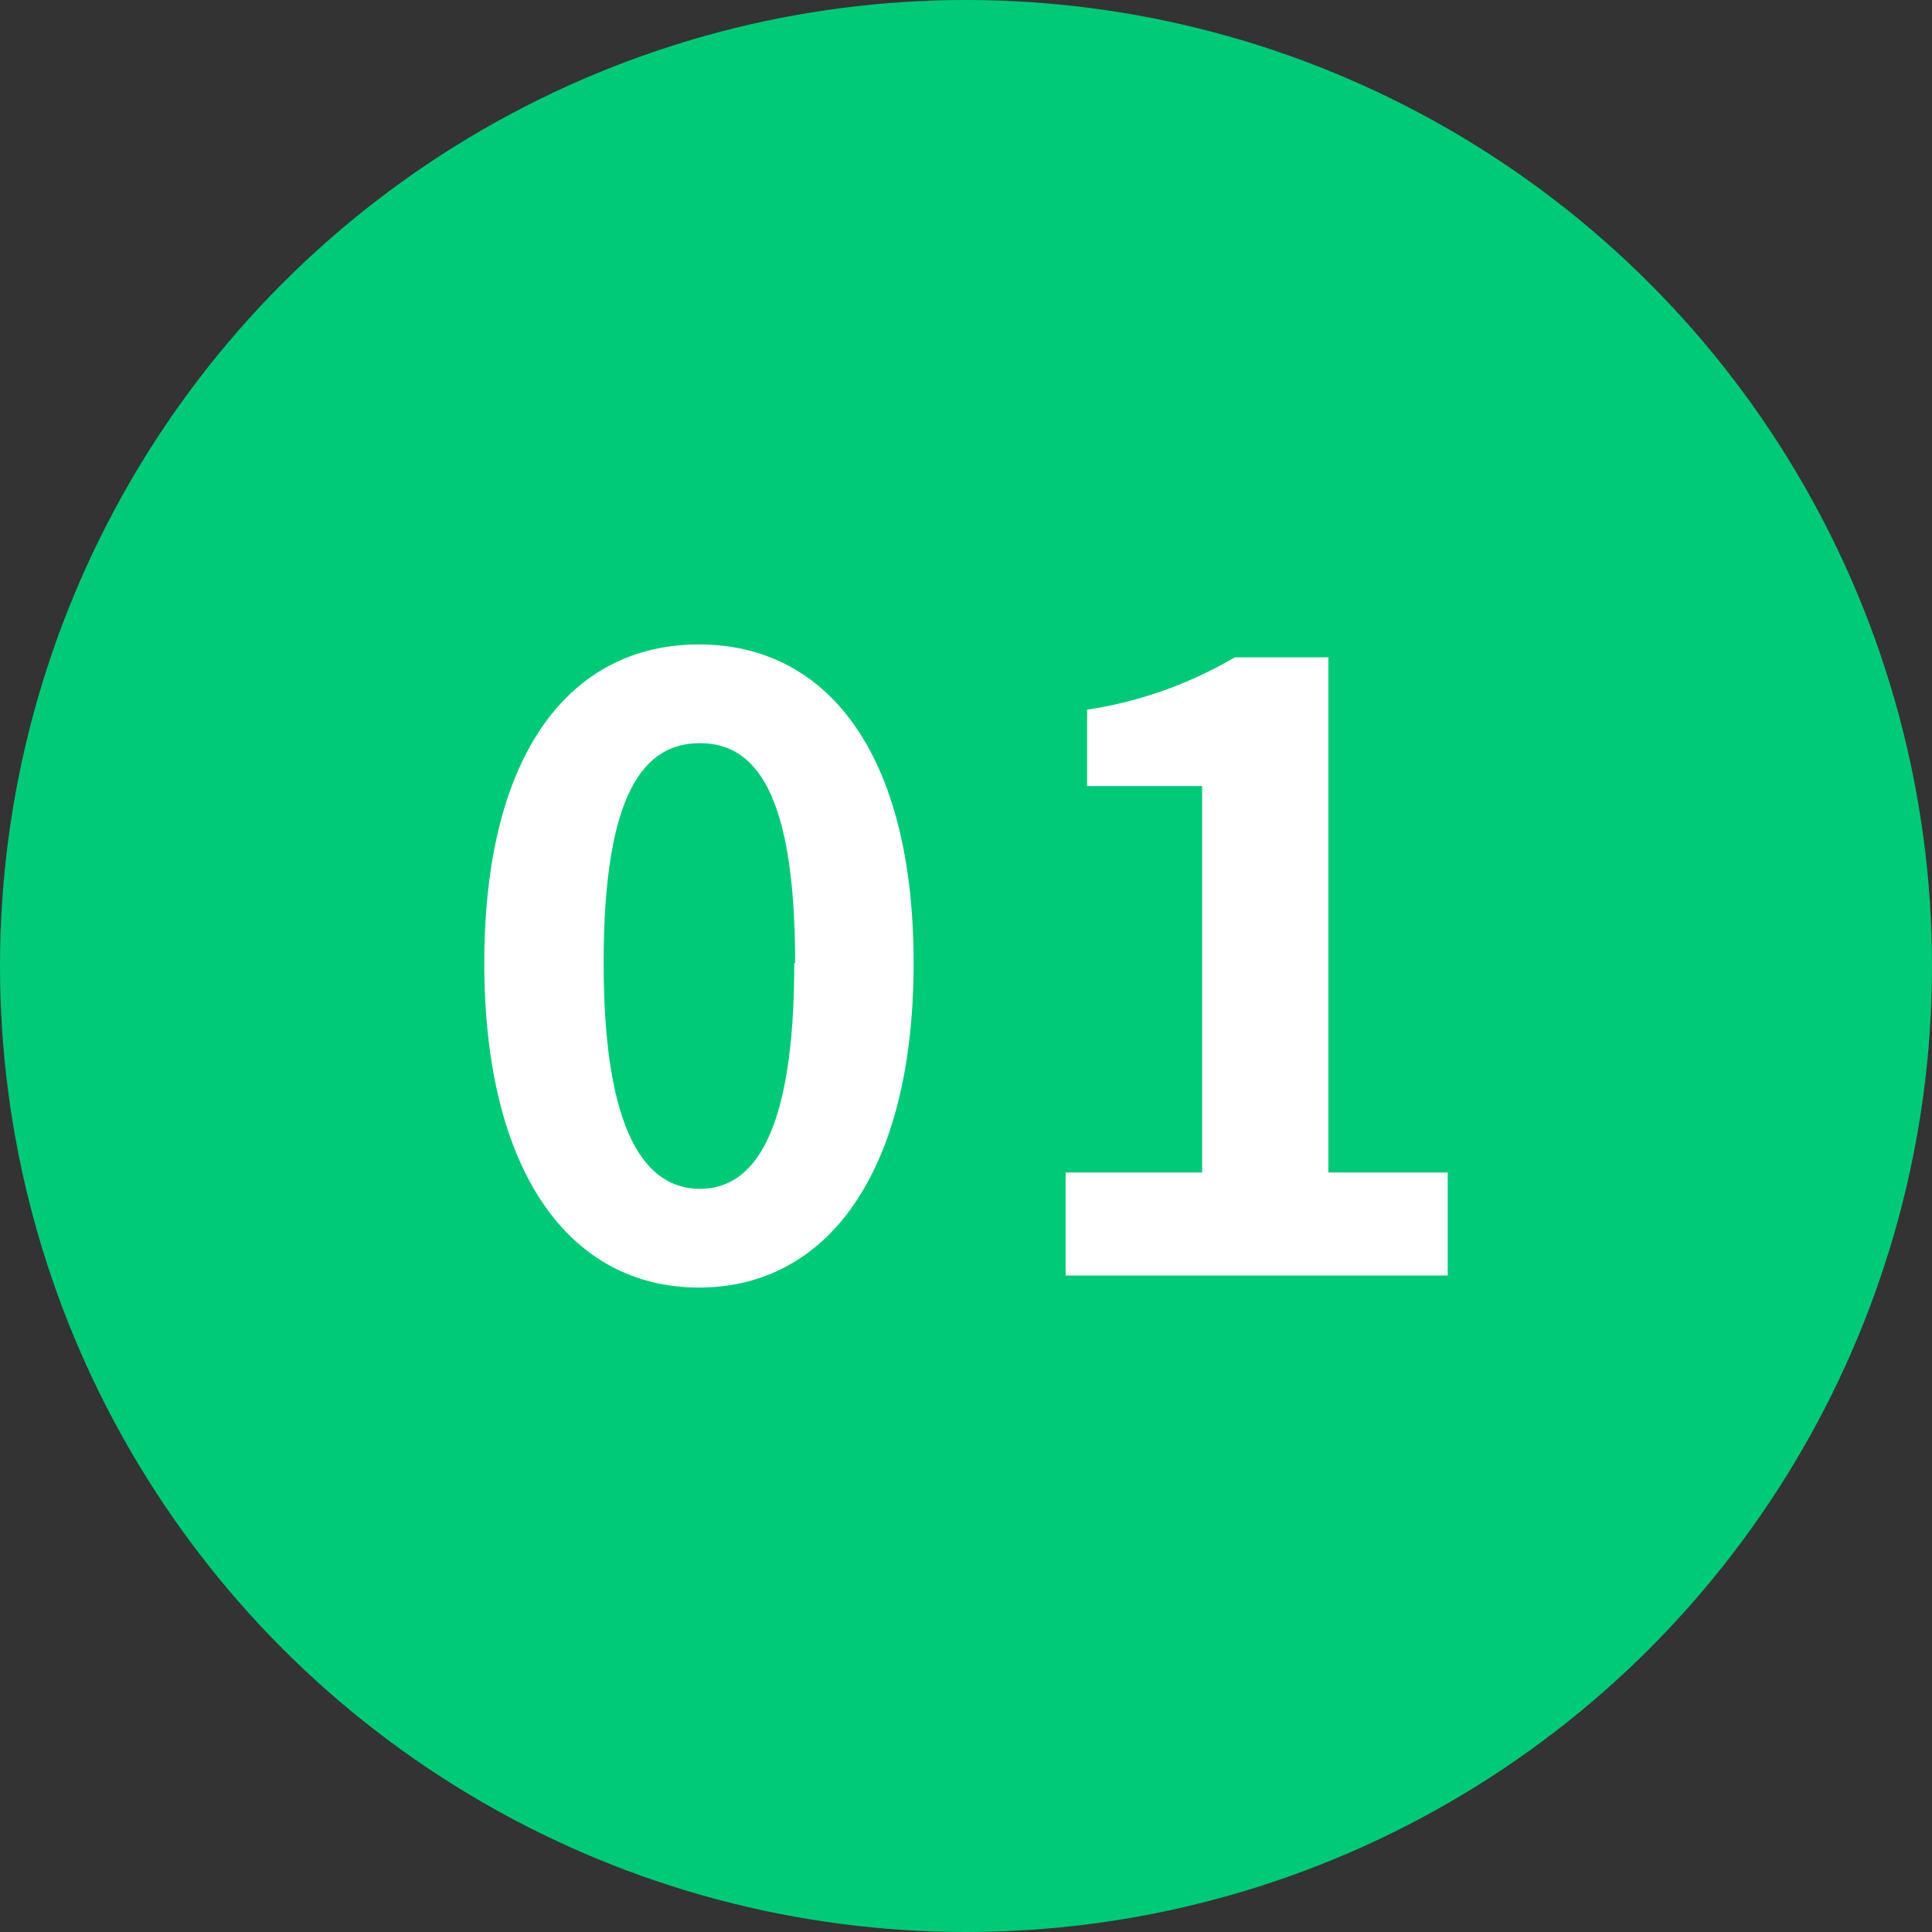
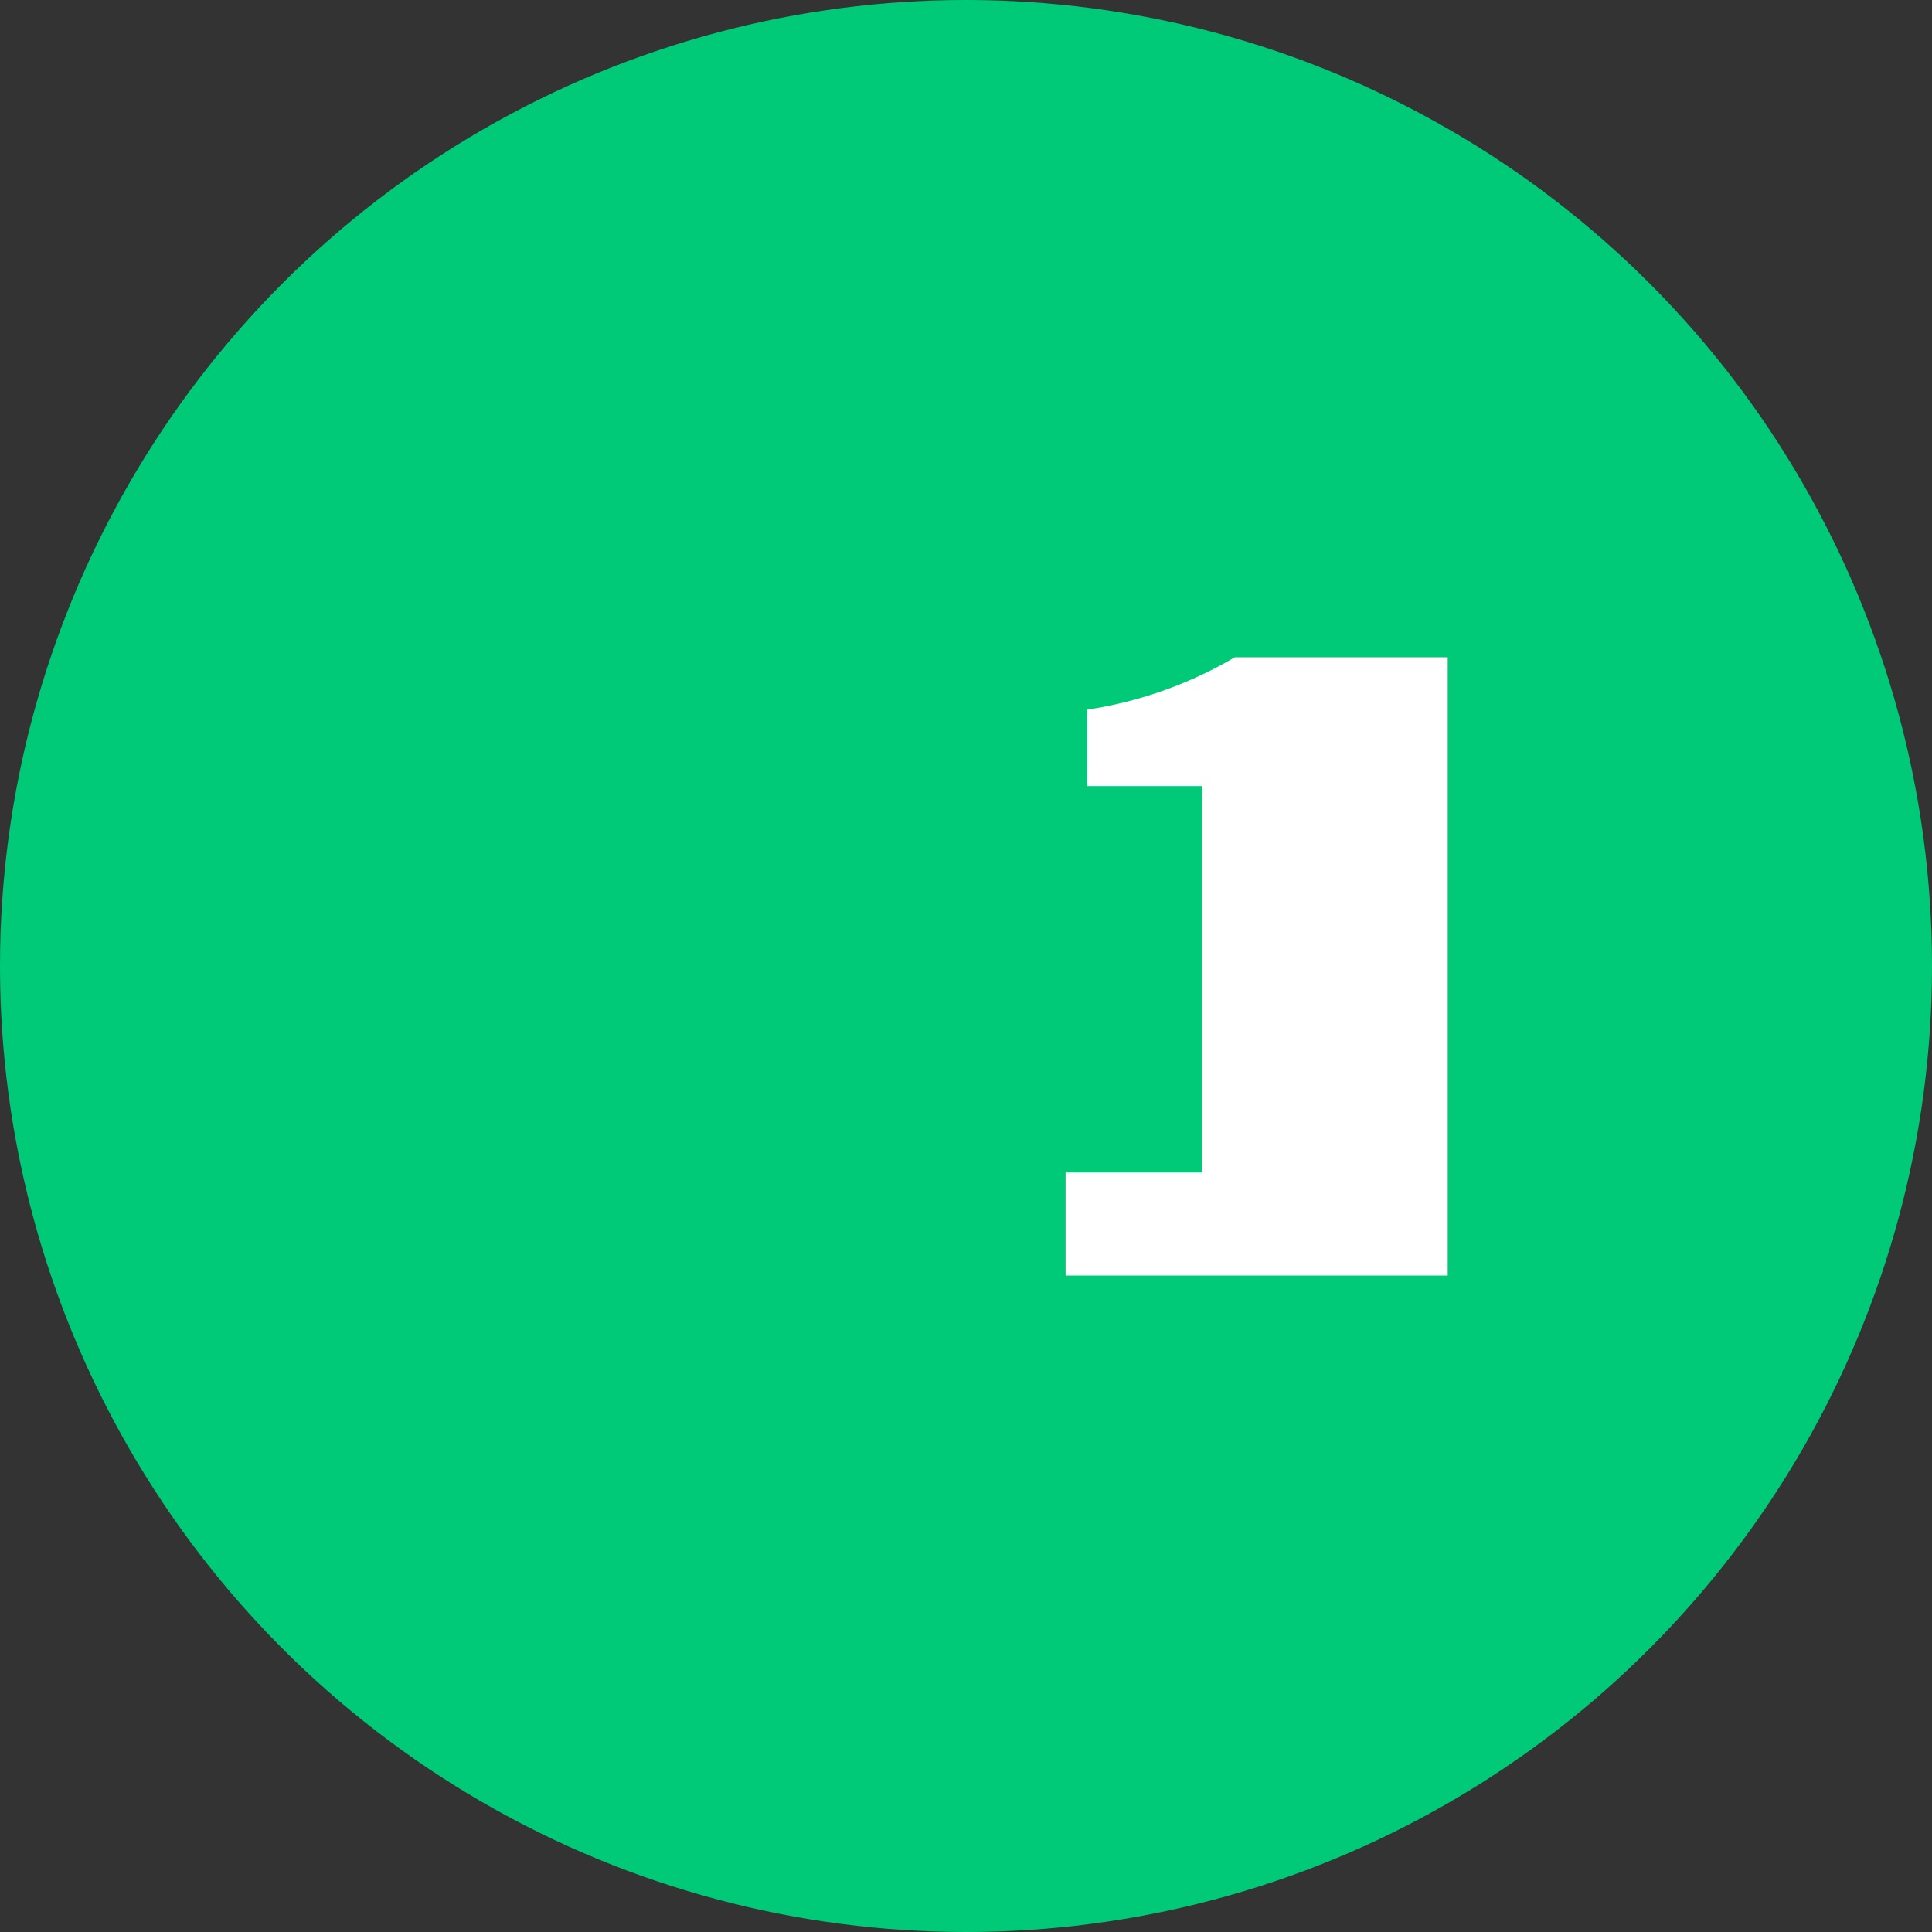
<svg xmlns="http://www.w3.org/2000/svg" id="レイヤー_1" data-name="レイヤー 1" width="45" height="45" viewBox="0 0 45 45">
  <rect x="0" y="0" width="45" height="45" fill="#333333" stroke="none" />
  <defs>
    <style>.cls-1{fill:#00ca78;}.cls-2{fill:#fff;}</style>
  </defs>
  <circle class="cls-1" cx="22.5" cy="22.5" r="22.5" />
-   <path class="cls-2" d="M12.78,23.12c0-4.88,2-7.42,5-7.42s5,2.56,5,7.42-2,7.56-5,7.56S12.78,28,12.78,23.12Zm7.24,0c0-4-.94-5.12-2.22-5.12s-2.24,1.12-2.24,5.12,1,5.26,2.24,5.26S20,27.14,20,23.12Z" transform="translate(-1.5 -0.69)" />
-   <path class="cls-2" d="M26.32,28H29.5V19H26.82V17.22A9.6,9.6,0,0,0,30.26,16h2.18V28h2.78V30.4h-8.9Z" transform="translate(-1.5 -0.69)" />
+   <path class="cls-2" d="M26.32,28H29.5V19H26.82V17.22A9.6,9.6,0,0,0,30.26,16h2.18h2.78V30.4h-8.9Z" transform="translate(-1.5 -0.69)" />
</svg>